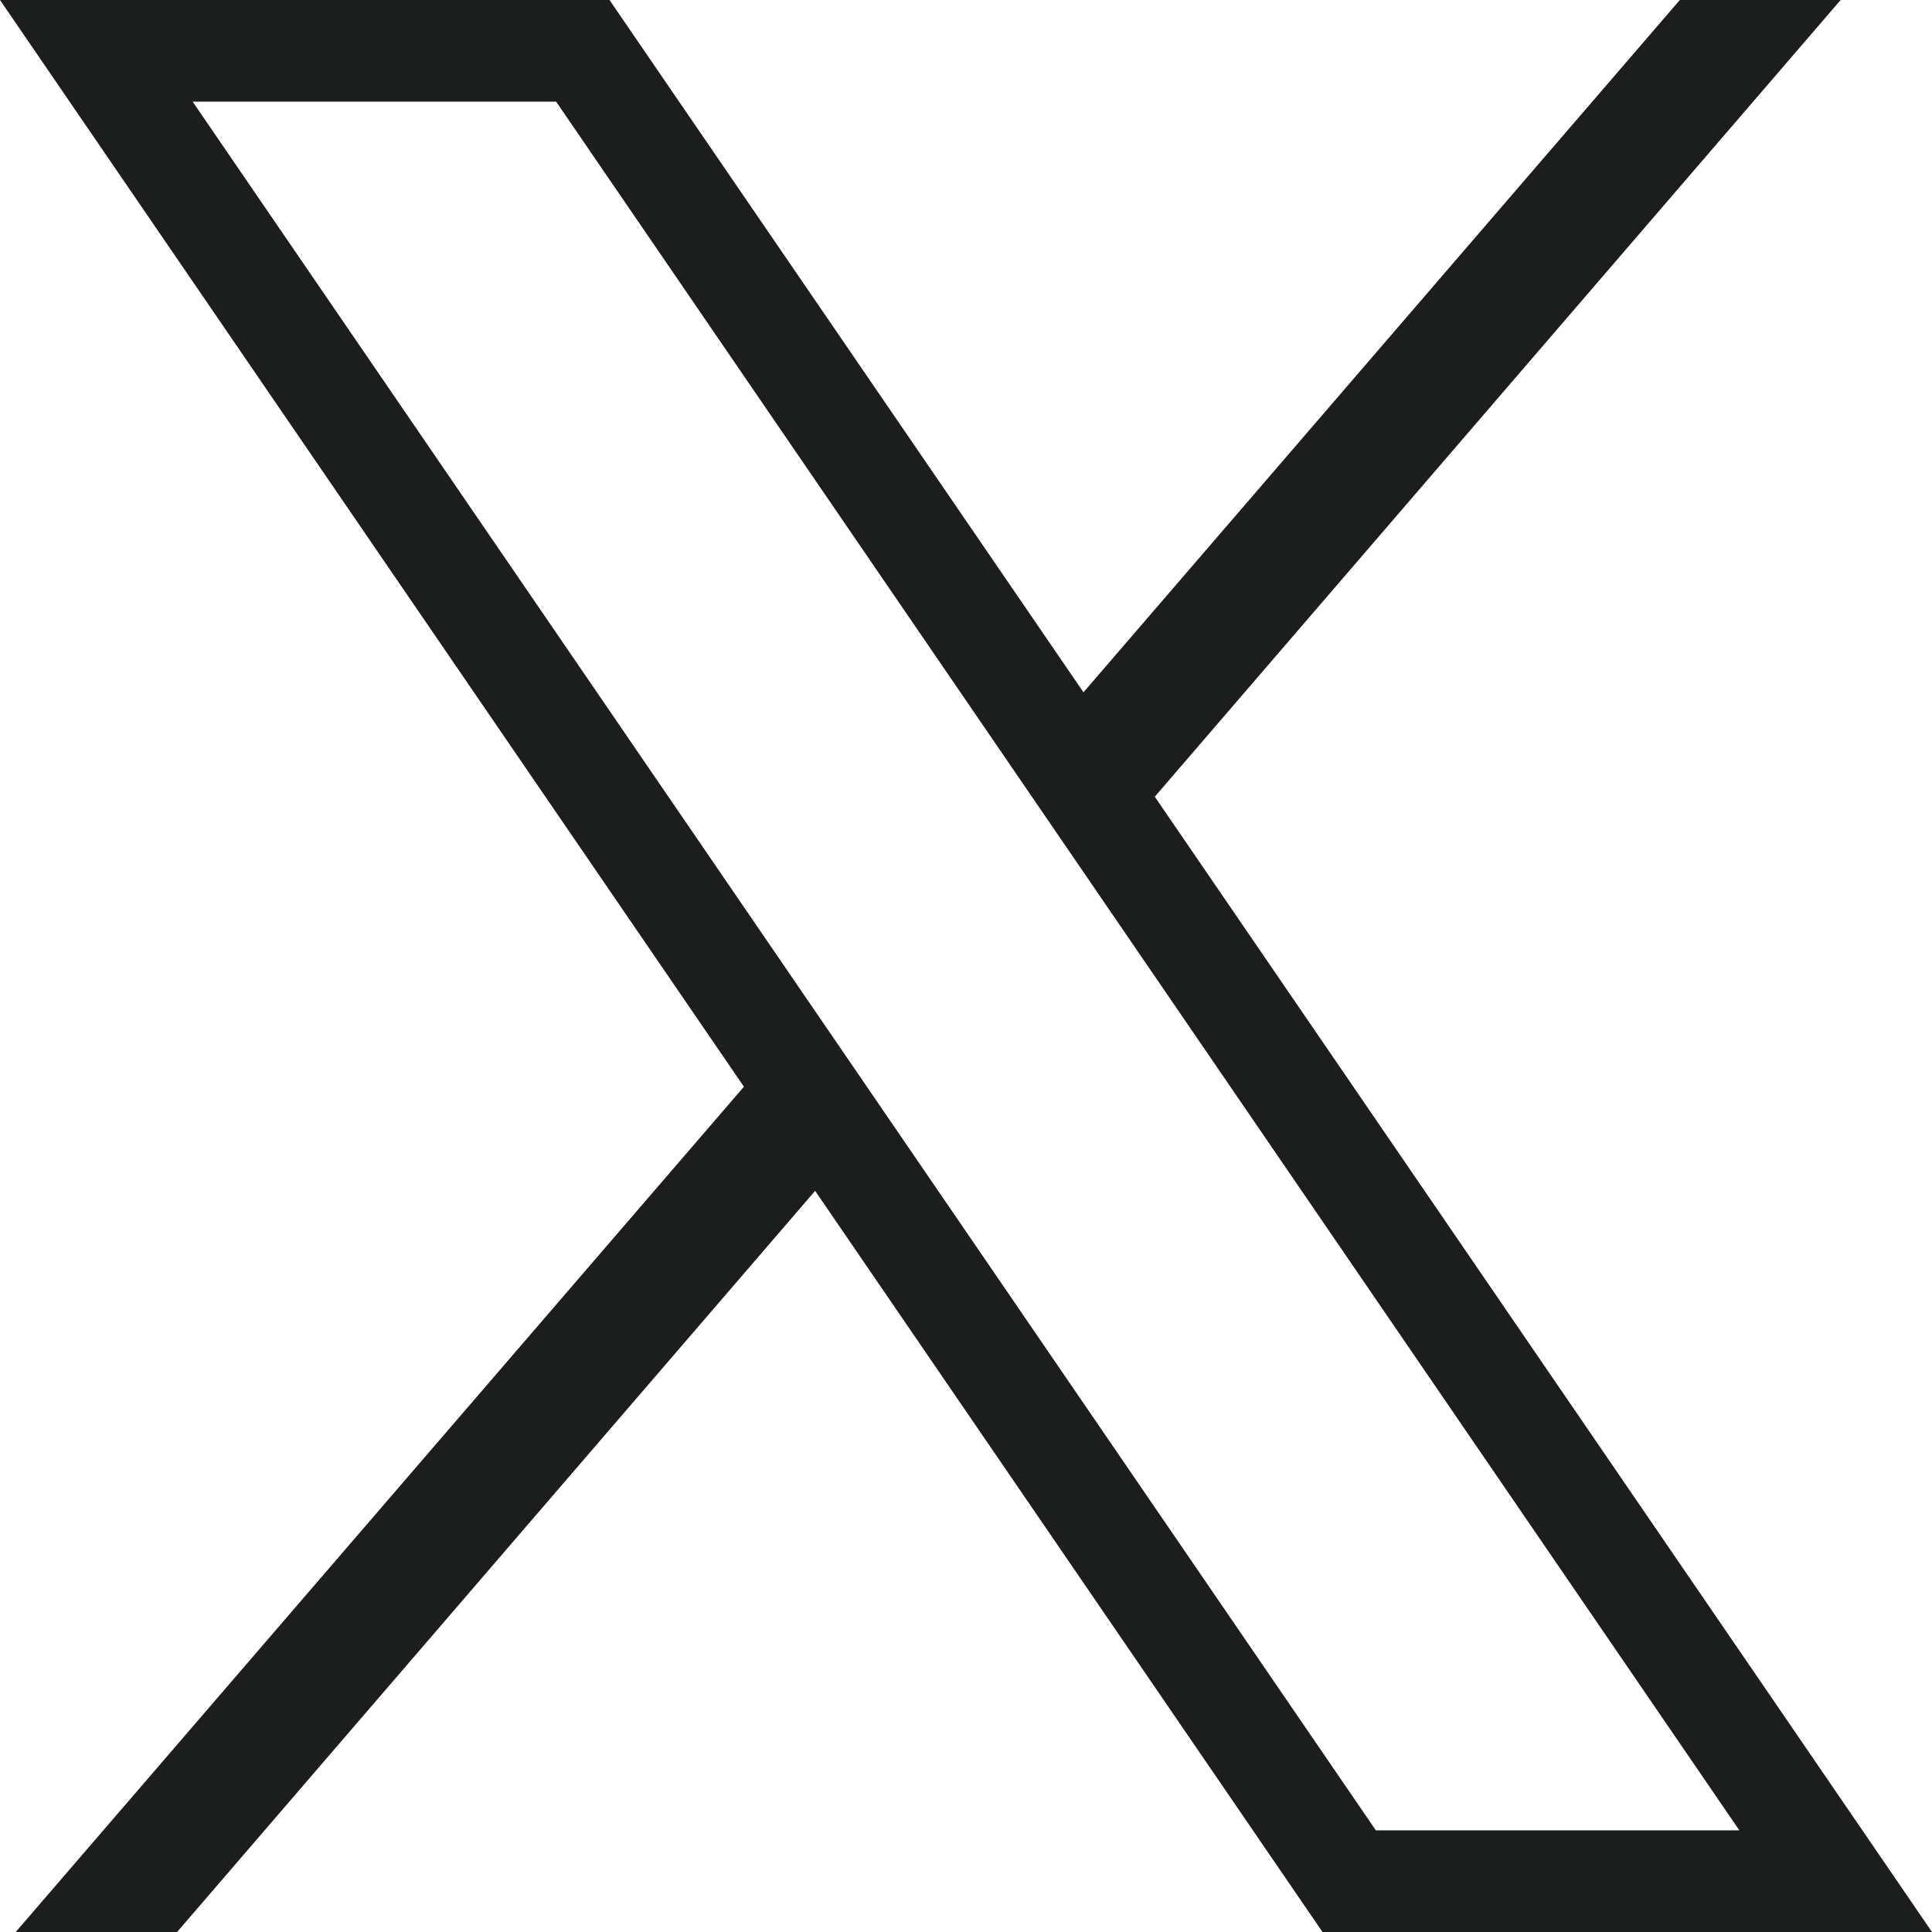
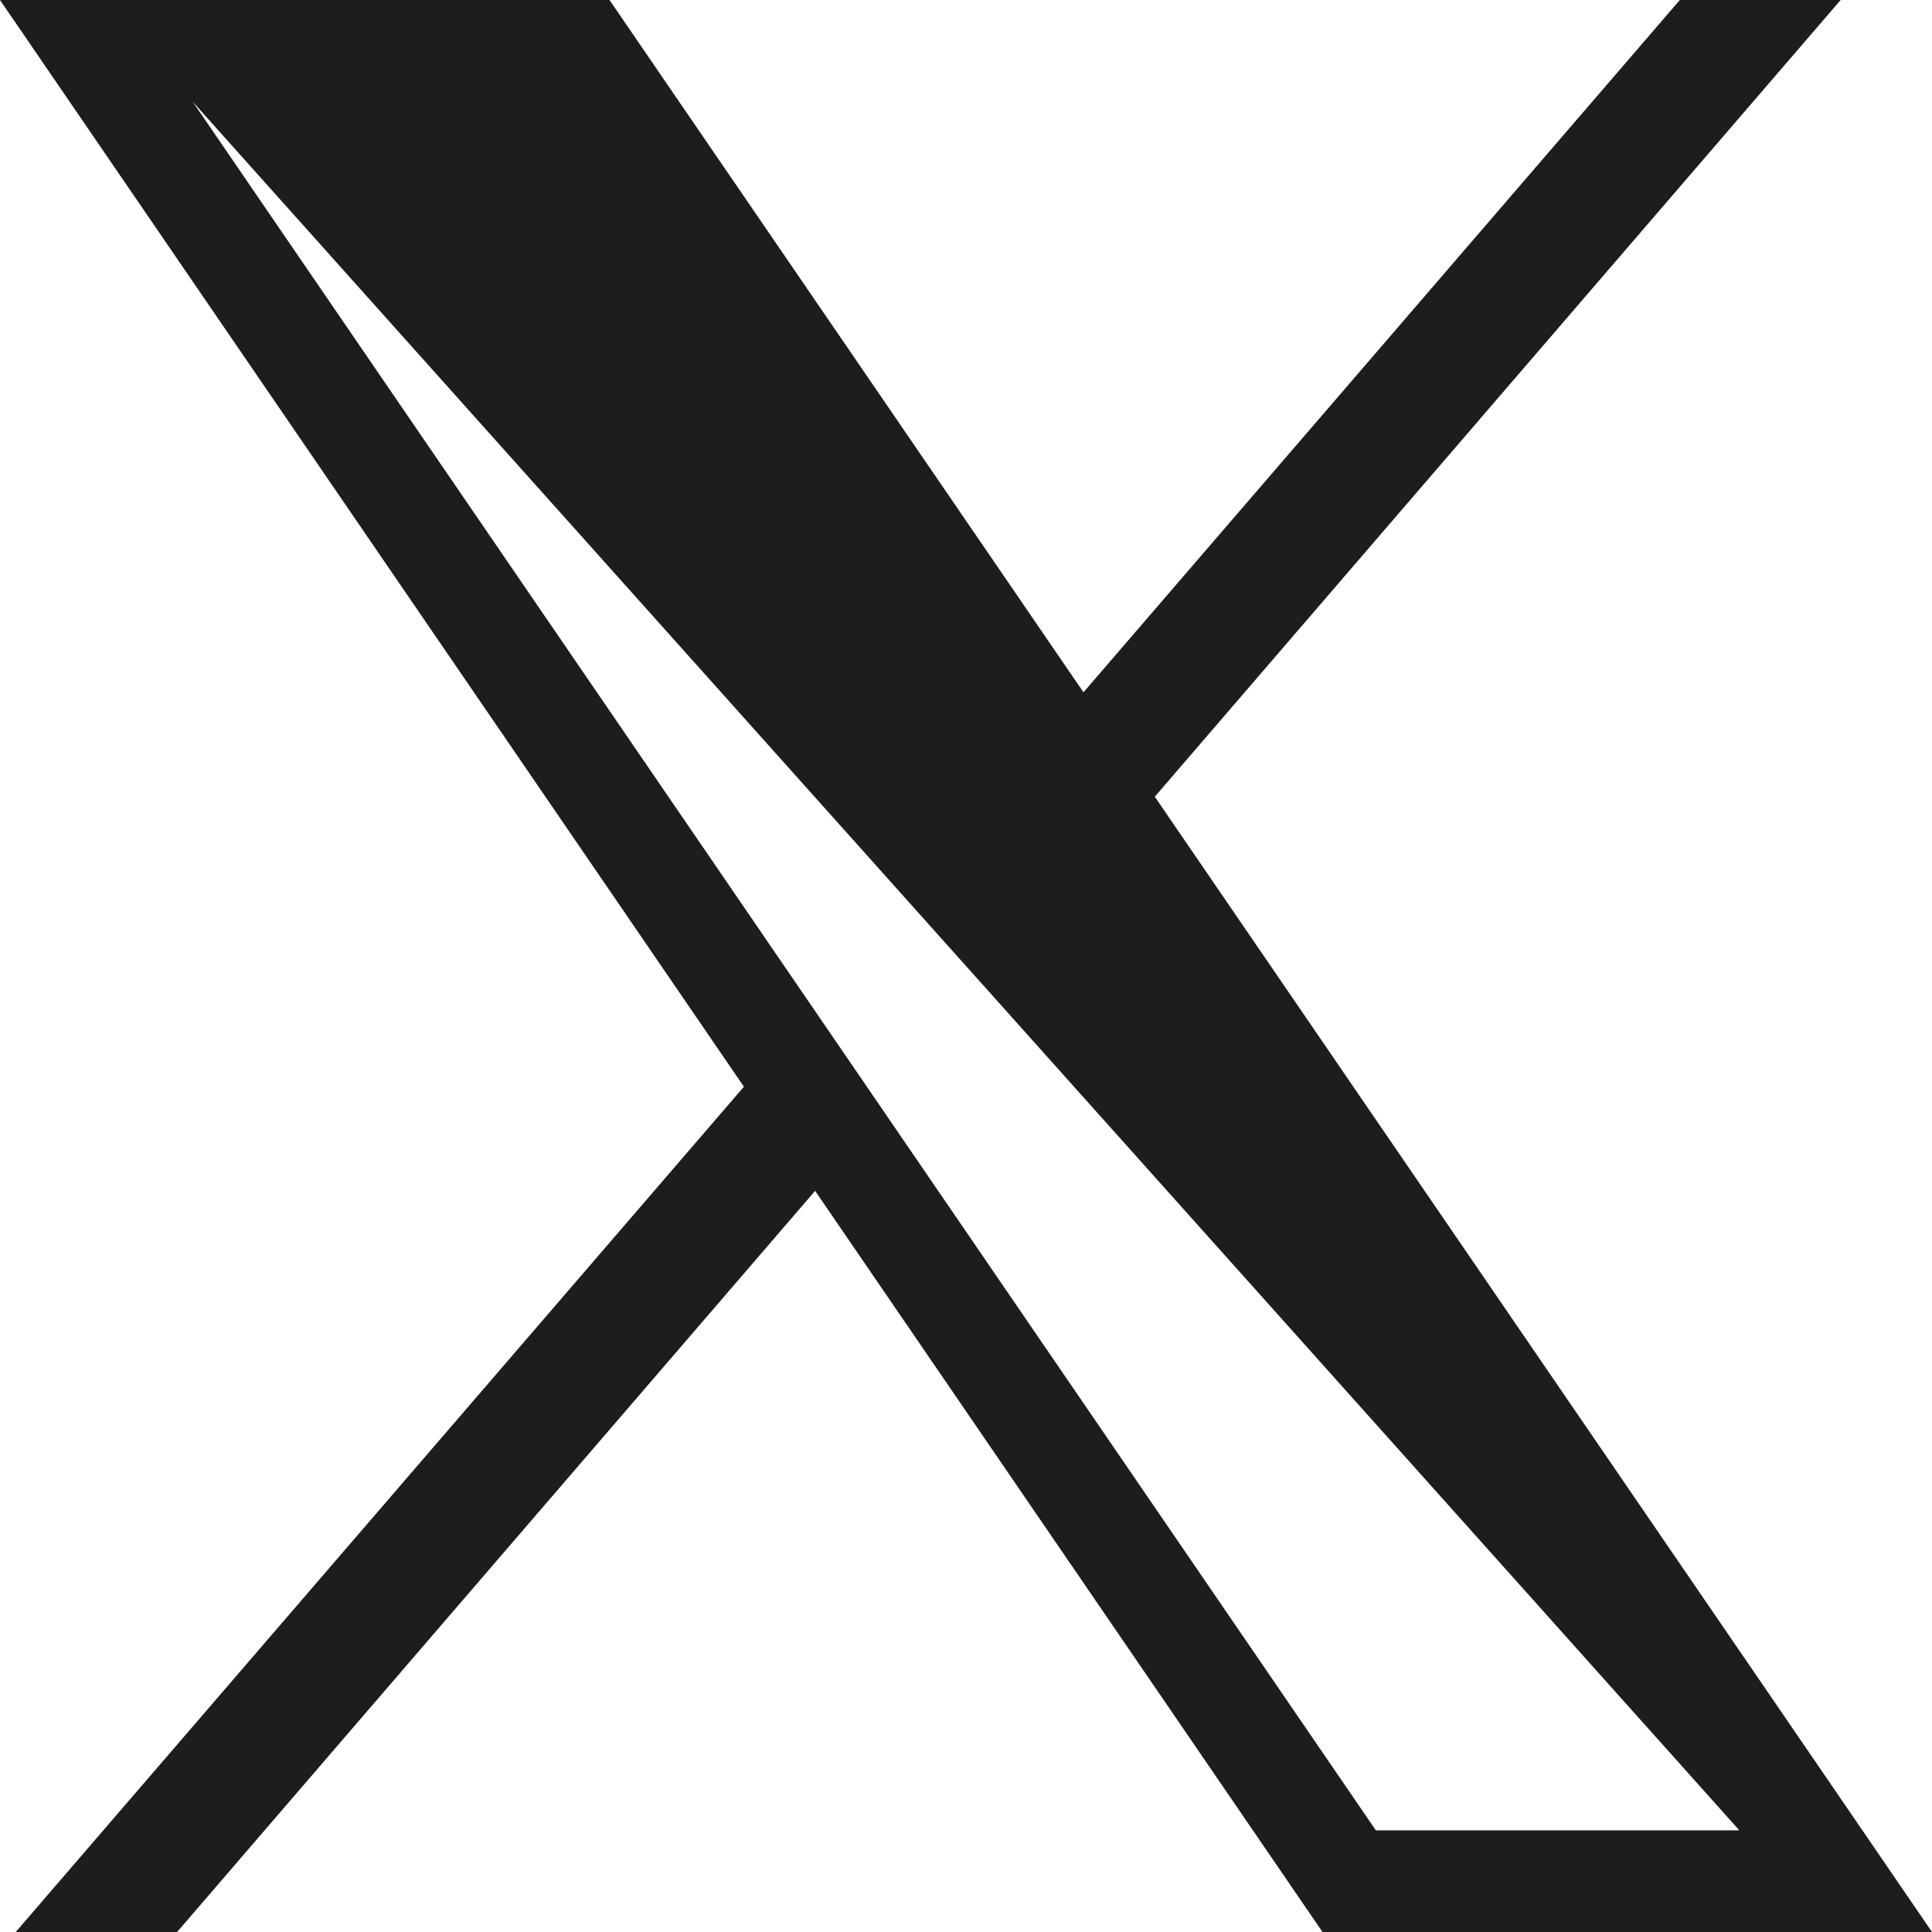
<svg xmlns="http://www.w3.org/2000/svg" width="21" height="21" viewBox="0 0 21 21" fill="none">
-   <path d="M0 0L8.086 11.812L0.171 21H1.925L8.86 12.944L14.375 21H21L12.552 8.66L20.007 0H18.259L11.777 7.525L6.625 0H0ZM2.094 1.105H6.045L18.906 19.895H14.955L2.094 1.105Z" fill="#1B1E1C" />
+   <path d="M0 0L8.086 11.812L0.171 21H1.925L8.86 12.944L14.375 21H21L12.552 8.66L20.007 0H18.259L11.777 7.525L6.625 0H0ZM2.094 1.105L18.906 19.895H14.955L2.094 1.105Z" fill="#1B1E1C" />
</svg>